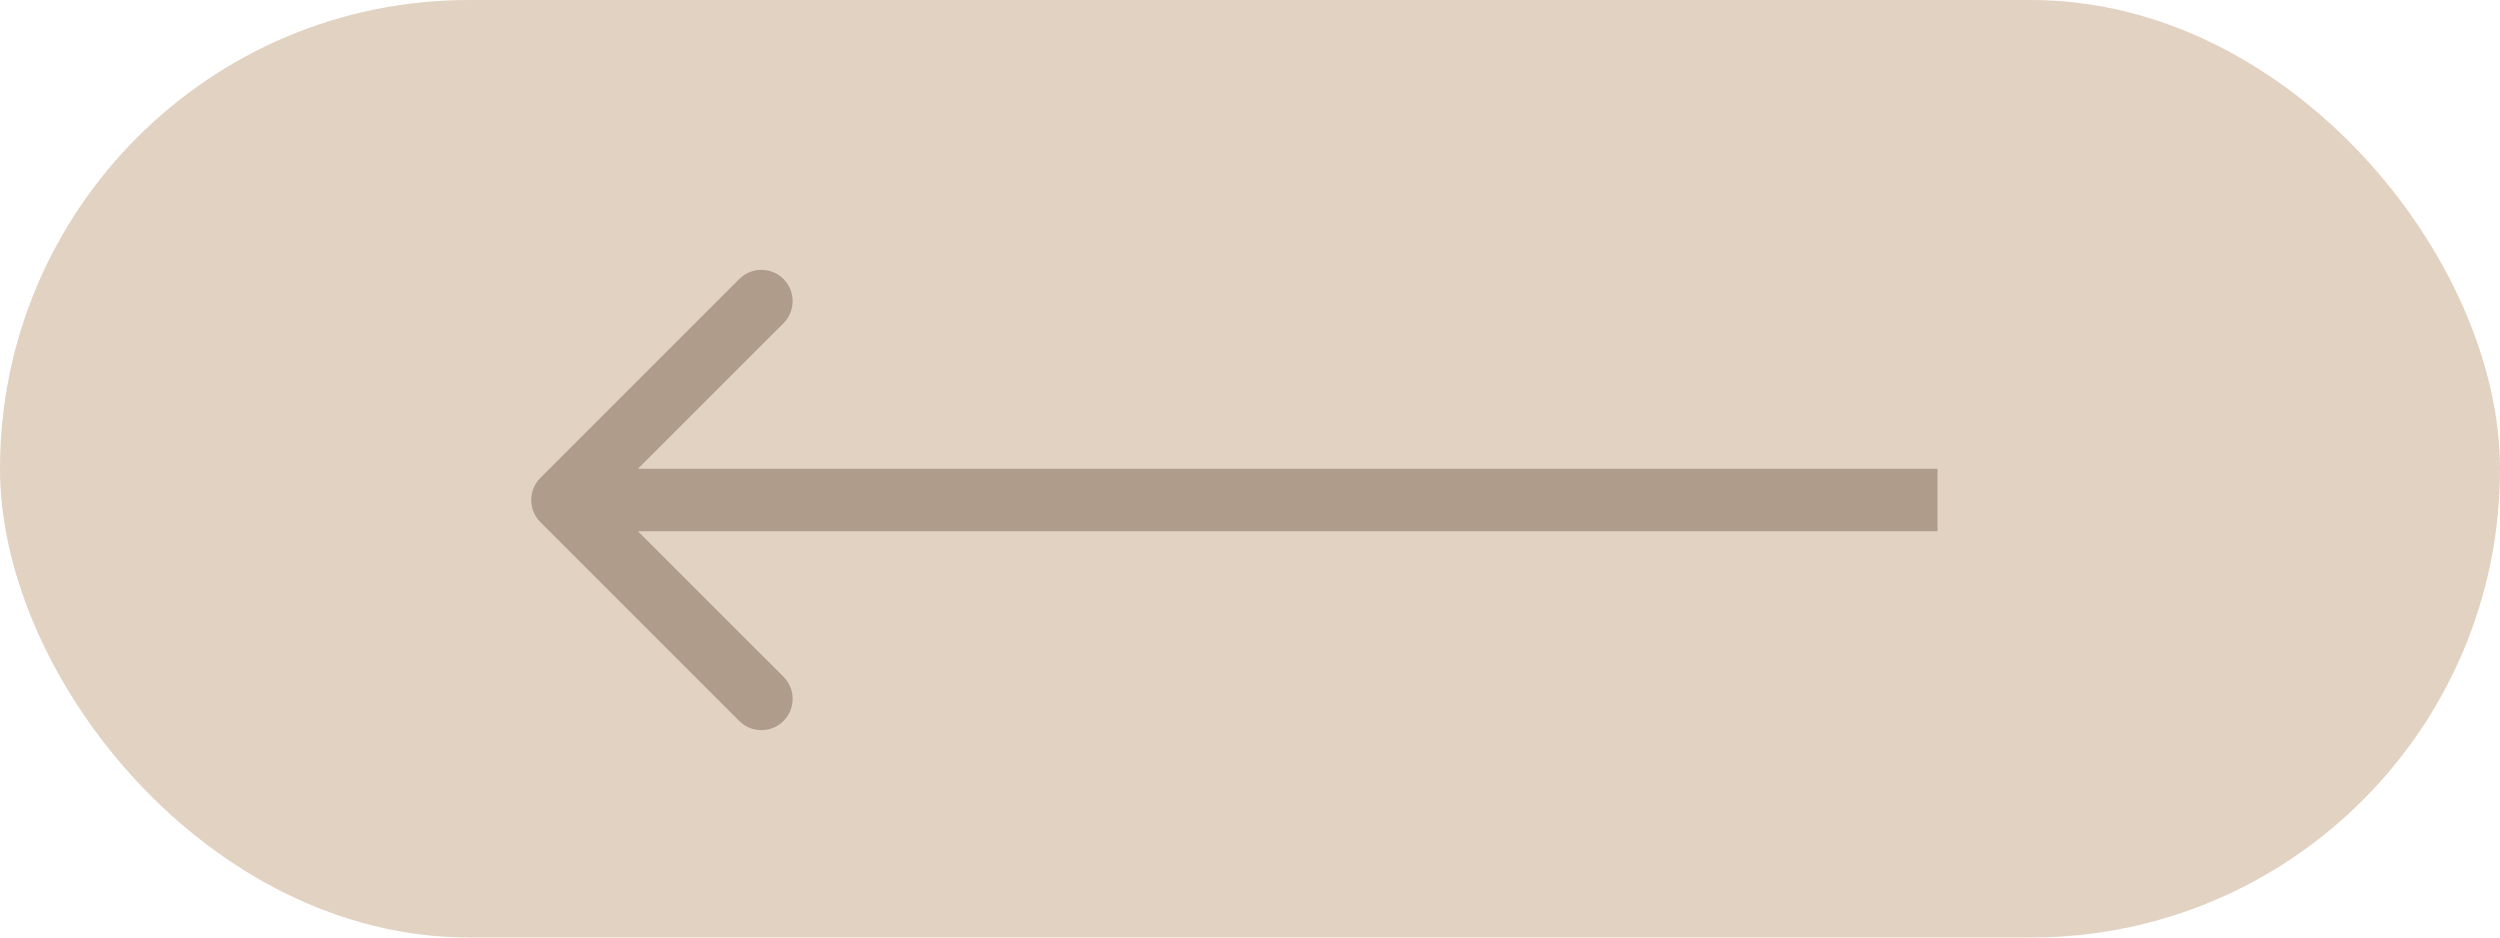
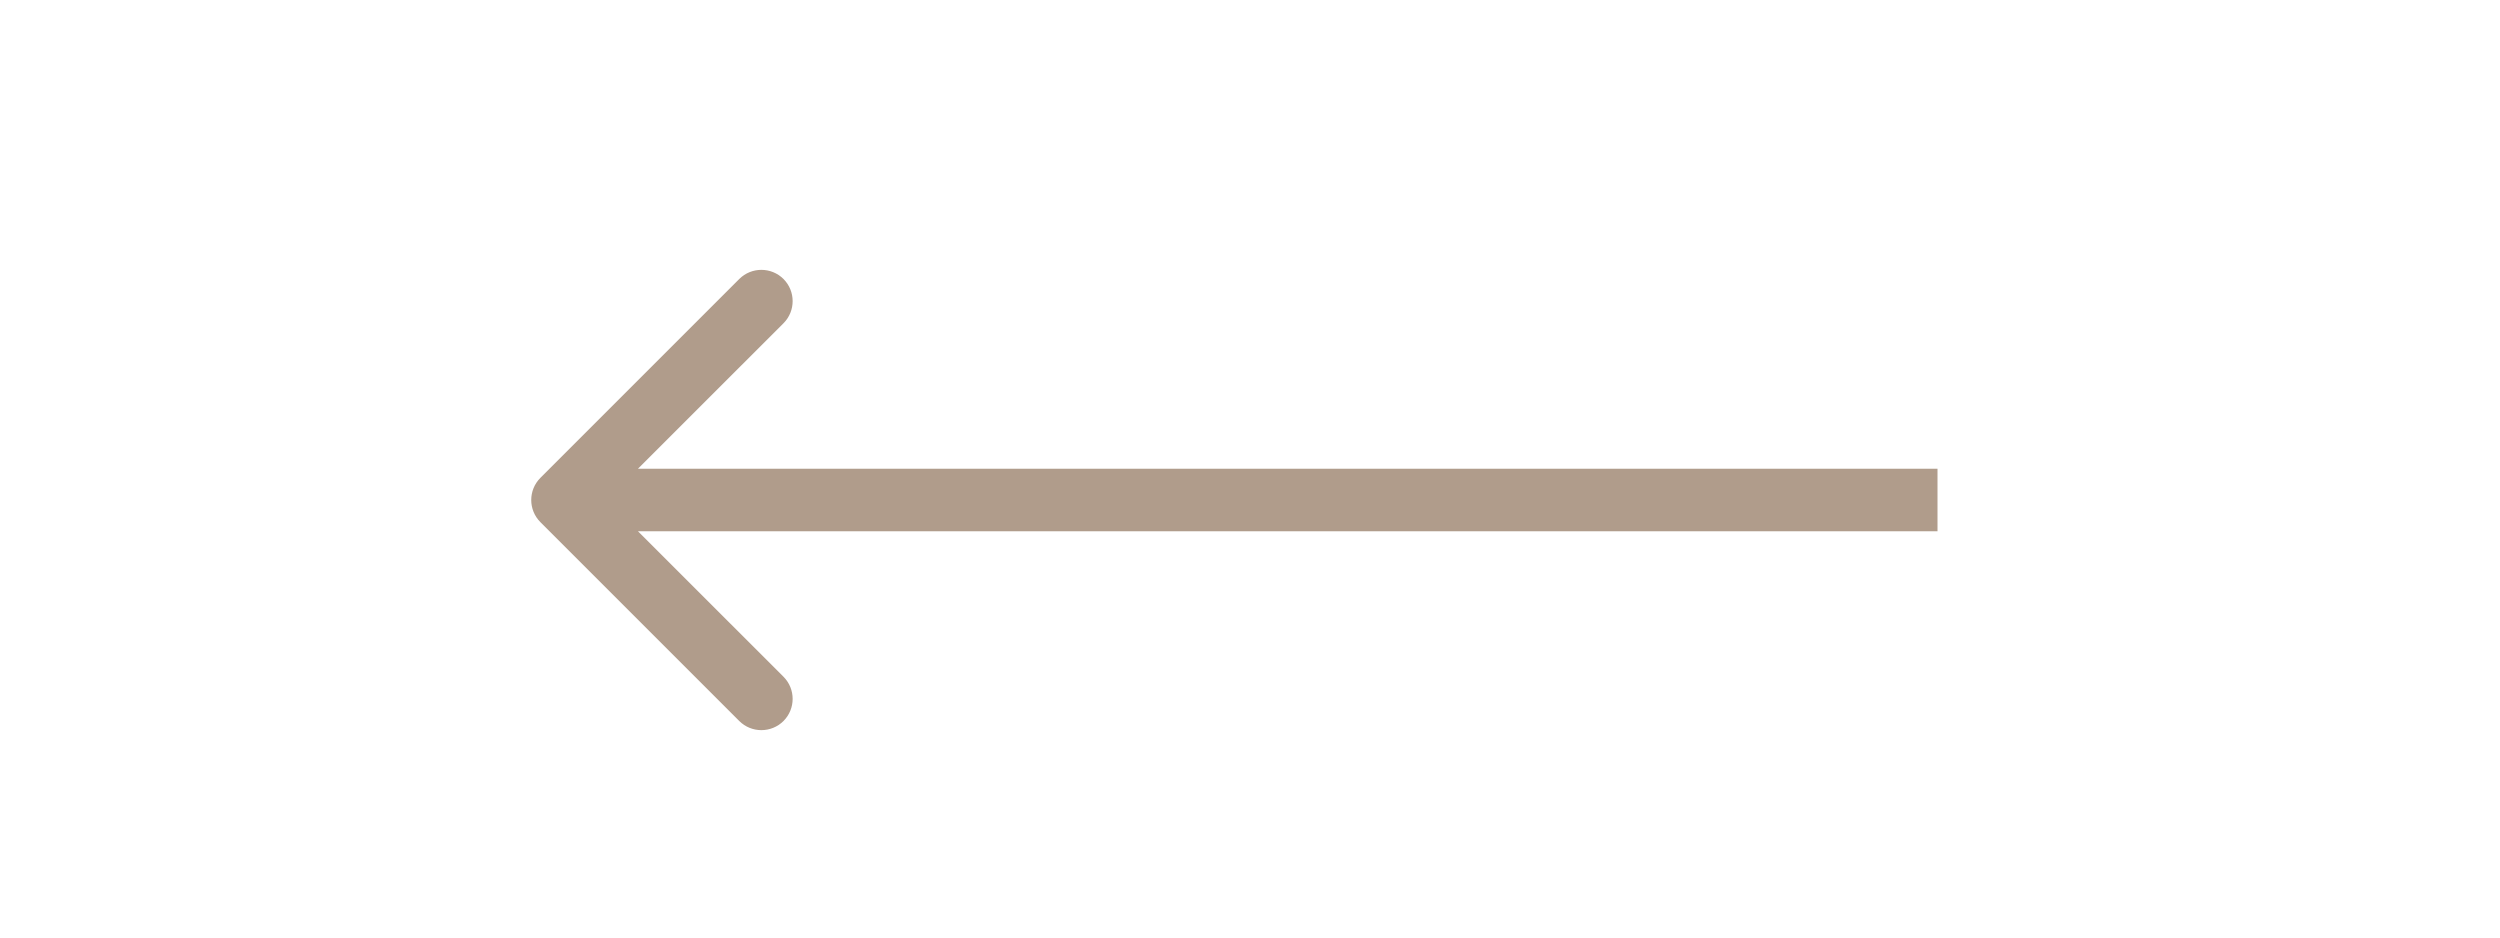
<svg xmlns="http://www.w3.org/2000/svg" width="40" height="15" viewBox="0 0 40 15" fill="none">
-   <rect width="40" height="15" rx="7.5" fill="#E2D2C2" />
  <path d="M8.646 7.646C8.451 7.842 8.451 8.158 8.646 8.354L11.828 11.536C12.024 11.731 12.34 11.731 12.536 11.536C12.731 11.34 12.731 11.024 12.536 10.828L9.707 8L12.536 5.172C12.731 4.976 12.731 4.66 12.536 4.464C12.34 4.269 12.024 4.269 11.828 4.464L8.646 7.646ZM31 8L31 7.5L9 7.5L9 8L9 8.5L31 8.5L31 8Z" fill="#B09C8B" />
</svg>